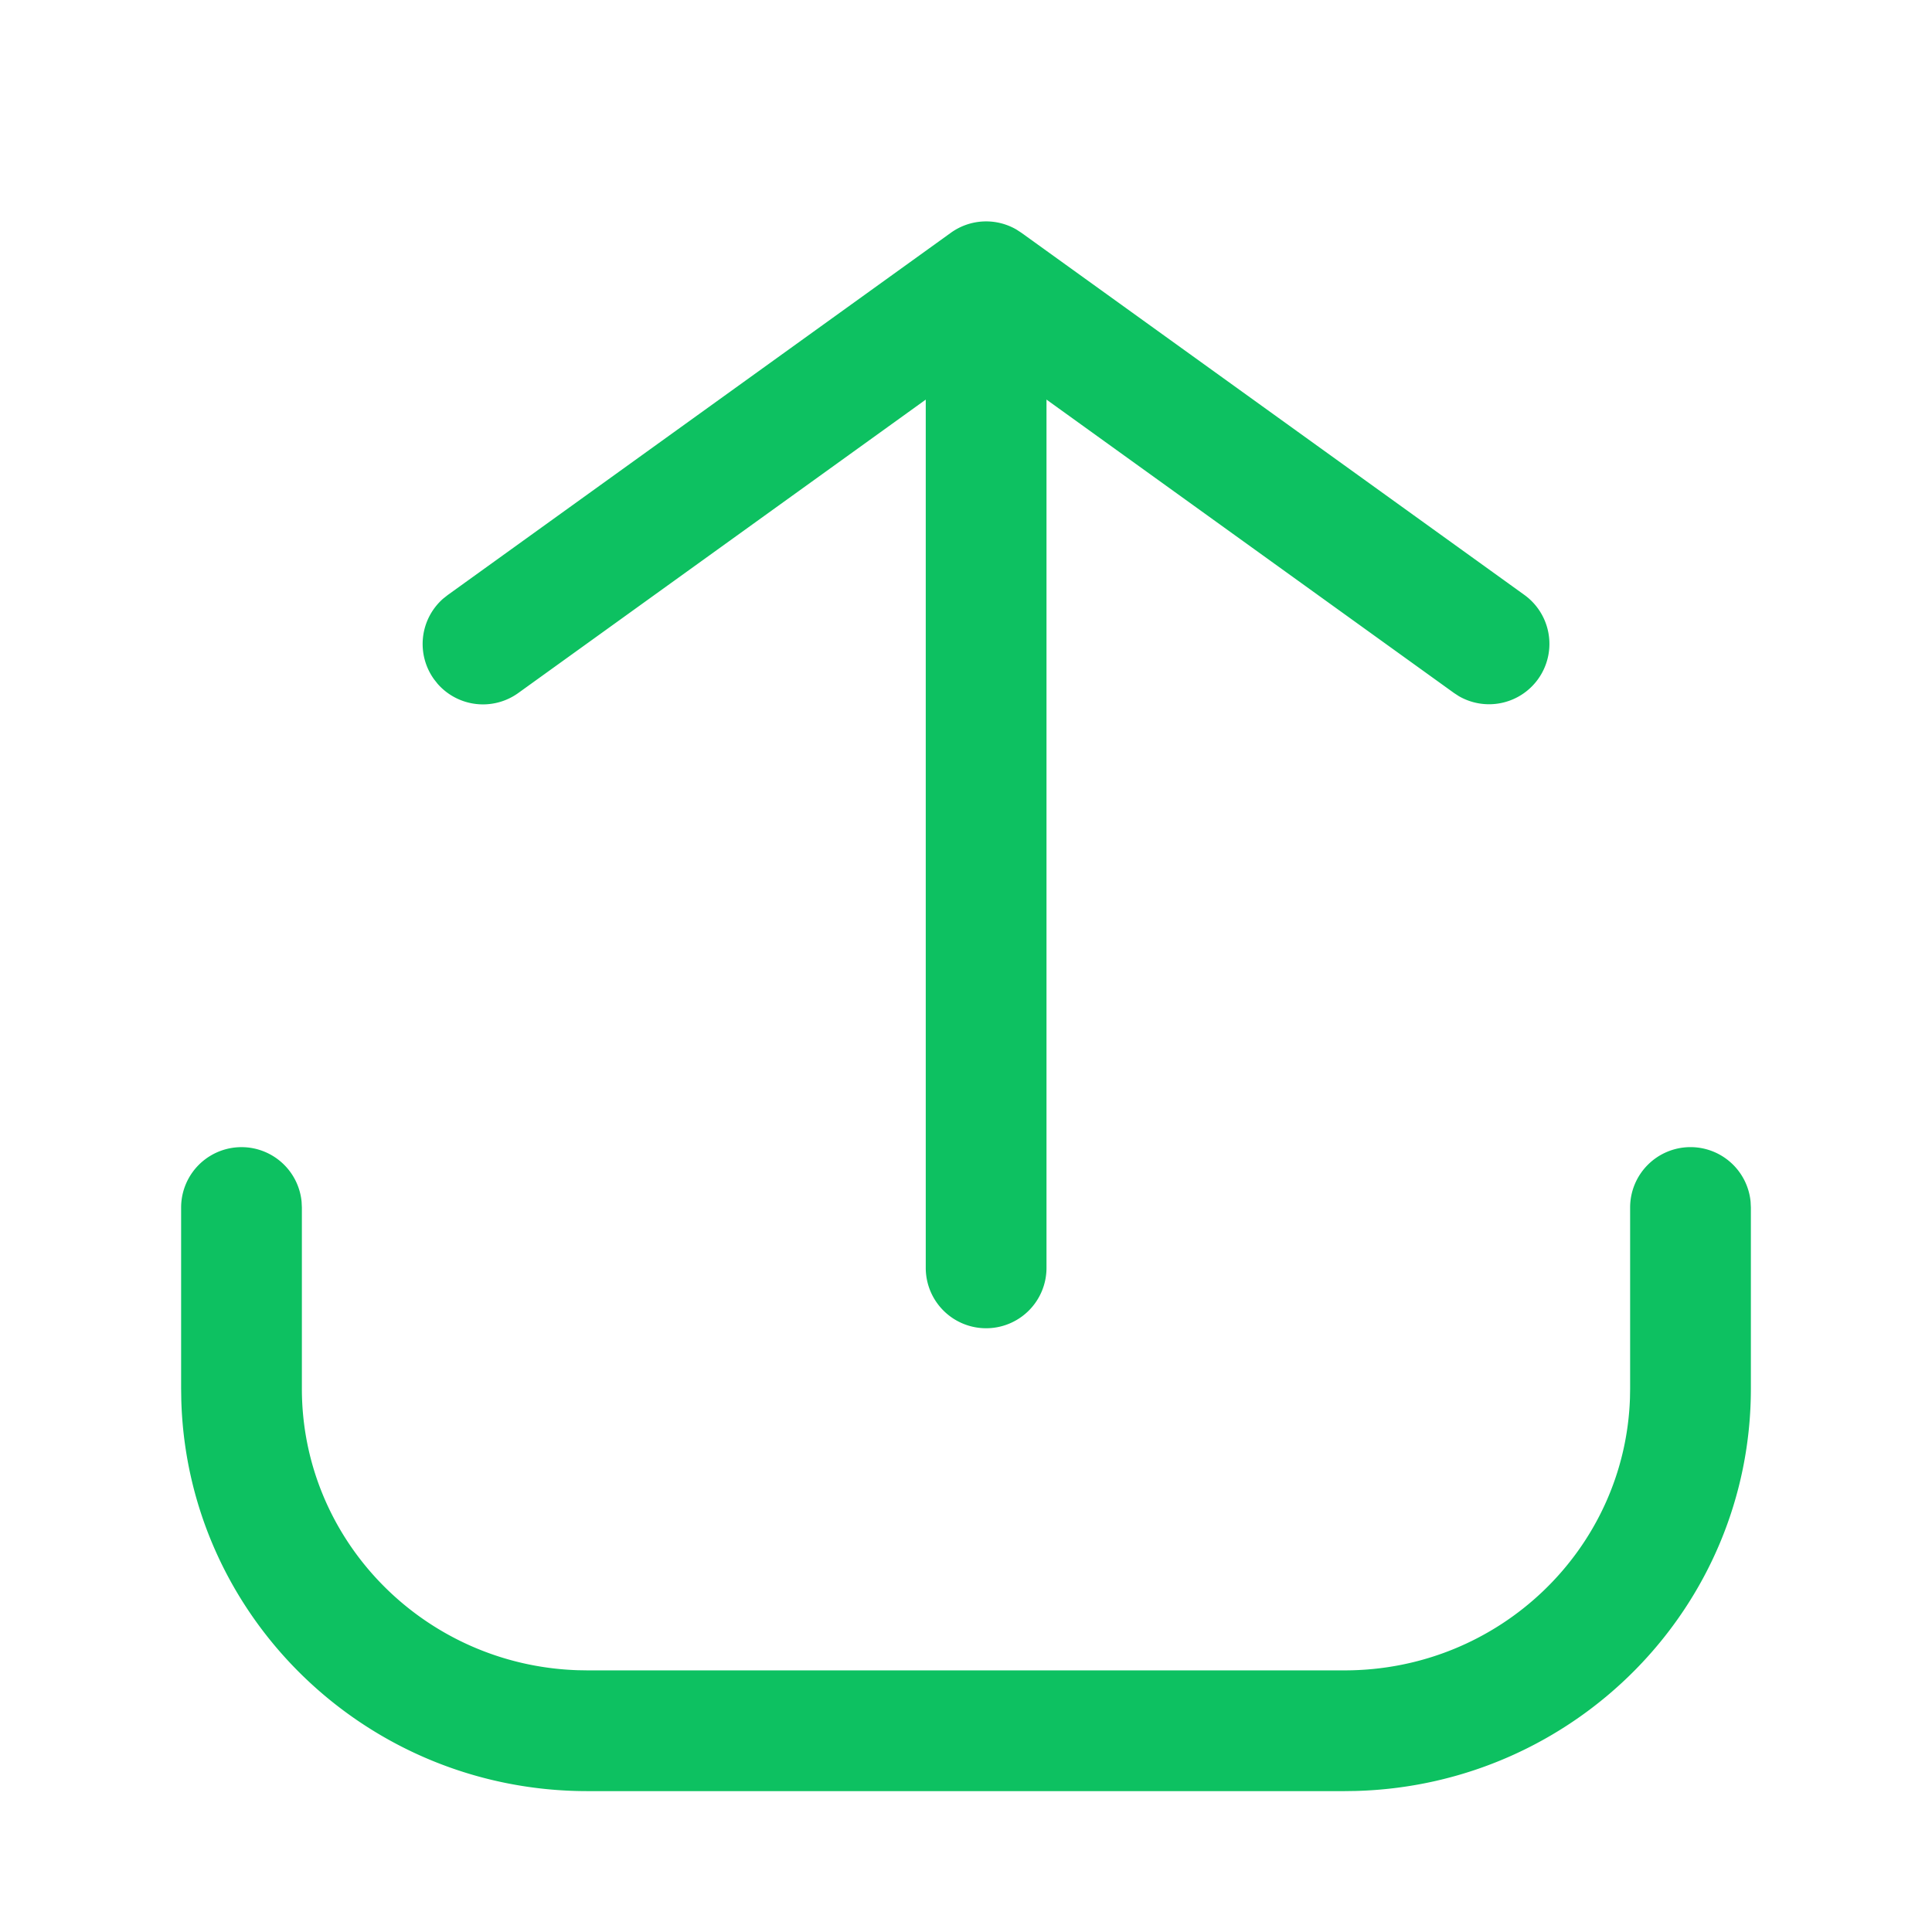
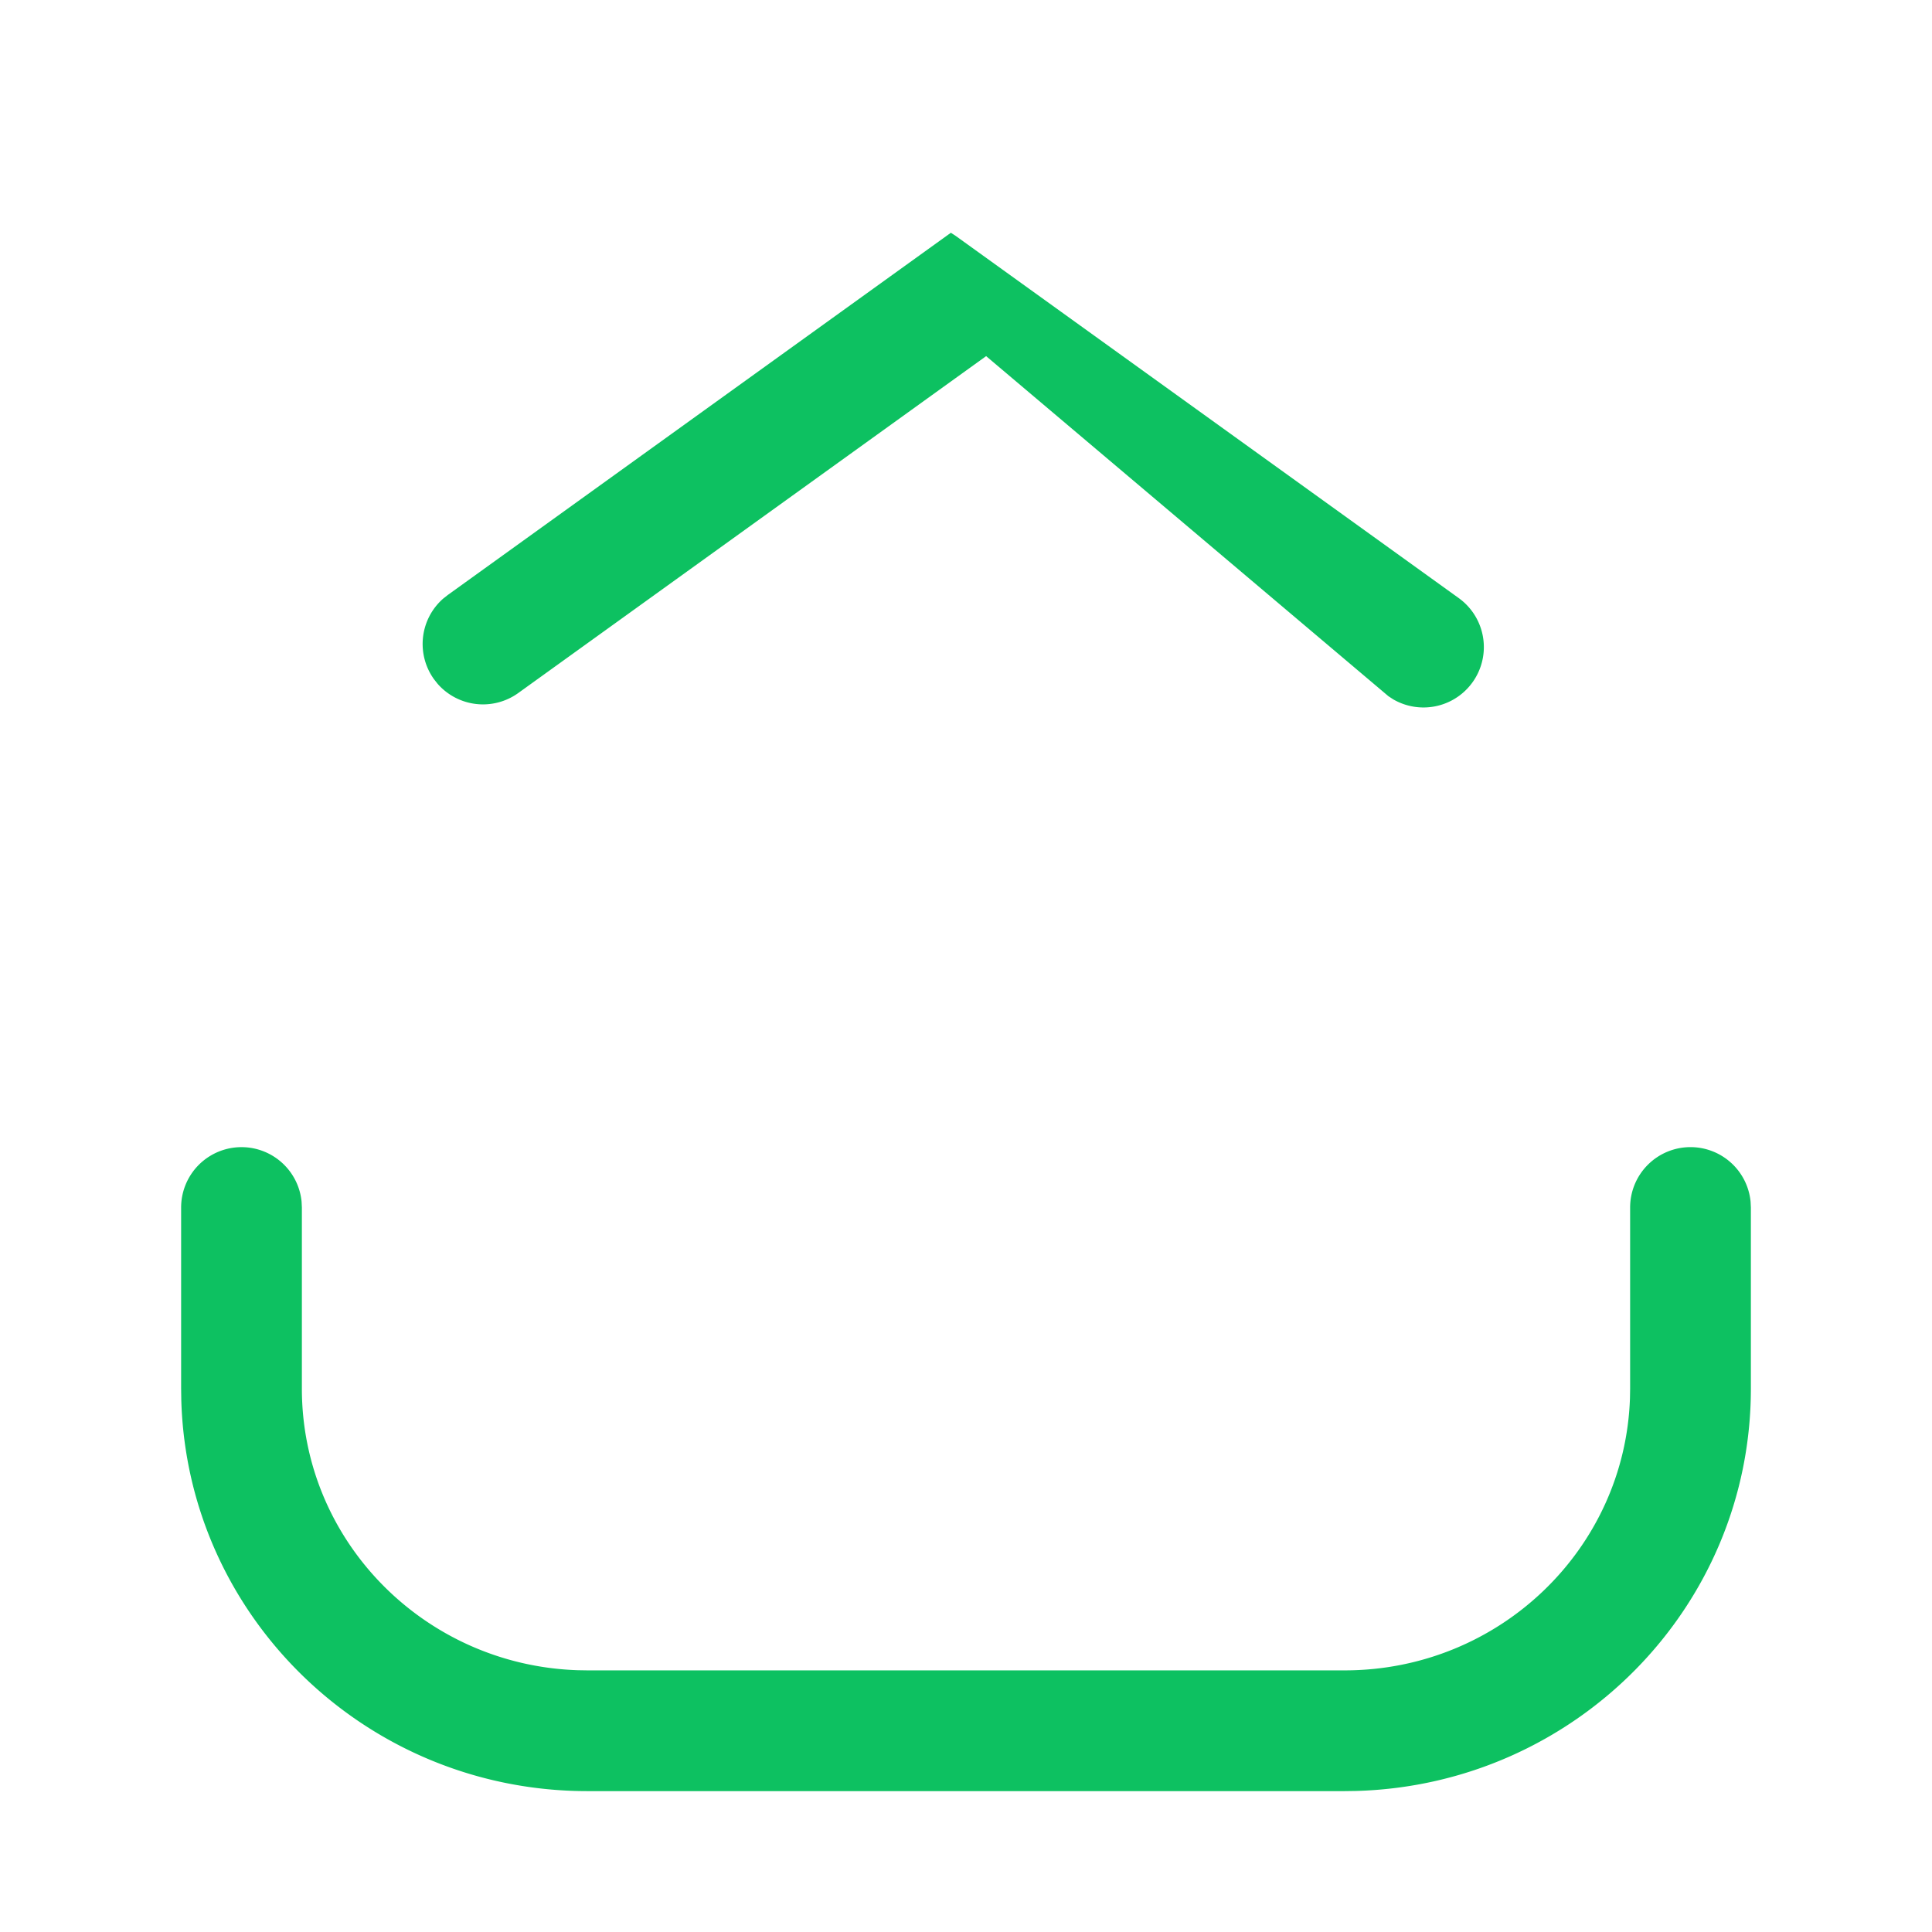
<svg xmlns="http://www.w3.org/2000/svg" t="1758166376935" class="icon" viewBox="0 0 1024 1024" version="1.1" p-id="6379" width="200" height="200">
-   <path d="M896 608a32 32 0 0 1 31.851 28.928L928 640v96c0 115.947-93.312 210.133-209.451 213.248l-5.909 0.085h-401.28c-116.885 0-212.139-92.288-215.275-207.467L96 736V640a32 32 0 0 1 63.851-3.072L160 640v96c0 80.704 64.96 146.603 146.261 149.248l5.12 0.085h401.259c81.963 0 148.587-64.235 151.275-144.299l0.085-5.035V640a32 32 0 0 1 32-32zM503.979 123.371a32 32 0 0 1 34.752-1.707l2.624 1.707 266.667 192a32 32 0 0 1-34.795 53.611l-2.581-1.685L522.667 188.757l-247.979 178.56a32 32 0 0 1-42.731-4.864l-1.92-2.432a32 32 0 0 1 4.843-42.731l2.432-1.92 266.667-192z" fill="#0DC161" p-id="6380" />
-   <path d="M522.667 704a32 32 0 0 1-32-32v-490.667a32 32 0 0 1 64 0v490.667a32 32 0 0 1-32 32z" fill="#0DC161" p-id="6381" />
+   <path d="M896 608a32 32 0 0 1 31.851 28.928L928 640v96c0 115.947-93.312 210.133-209.451 213.248l-5.909 0.085h-401.28c-116.885 0-212.139-92.288-215.275-207.467L96 736V640a32 32 0 0 1 63.851-3.072L160 640v96c0 80.704 64.96 146.603 146.261 149.248l5.12 0.085h401.259c81.963 0 148.587-64.235 151.275-144.299l0.085-5.035V640a32 32 0 0 1 32-32zM503.979 123.371l2.624 1.707 266.667 192a32 32 0 0 1-34.795 53.611l-2.581-1.685L522.667 188.757l-247.979 178.56a32 32 0 0 1-42.731-4.864l-1.92-2.432a32 32 0 0 1 4.843-42.731l2.432-1.92 266.667-192z" fill="#0DC161" p-id="6380" />
</svg>